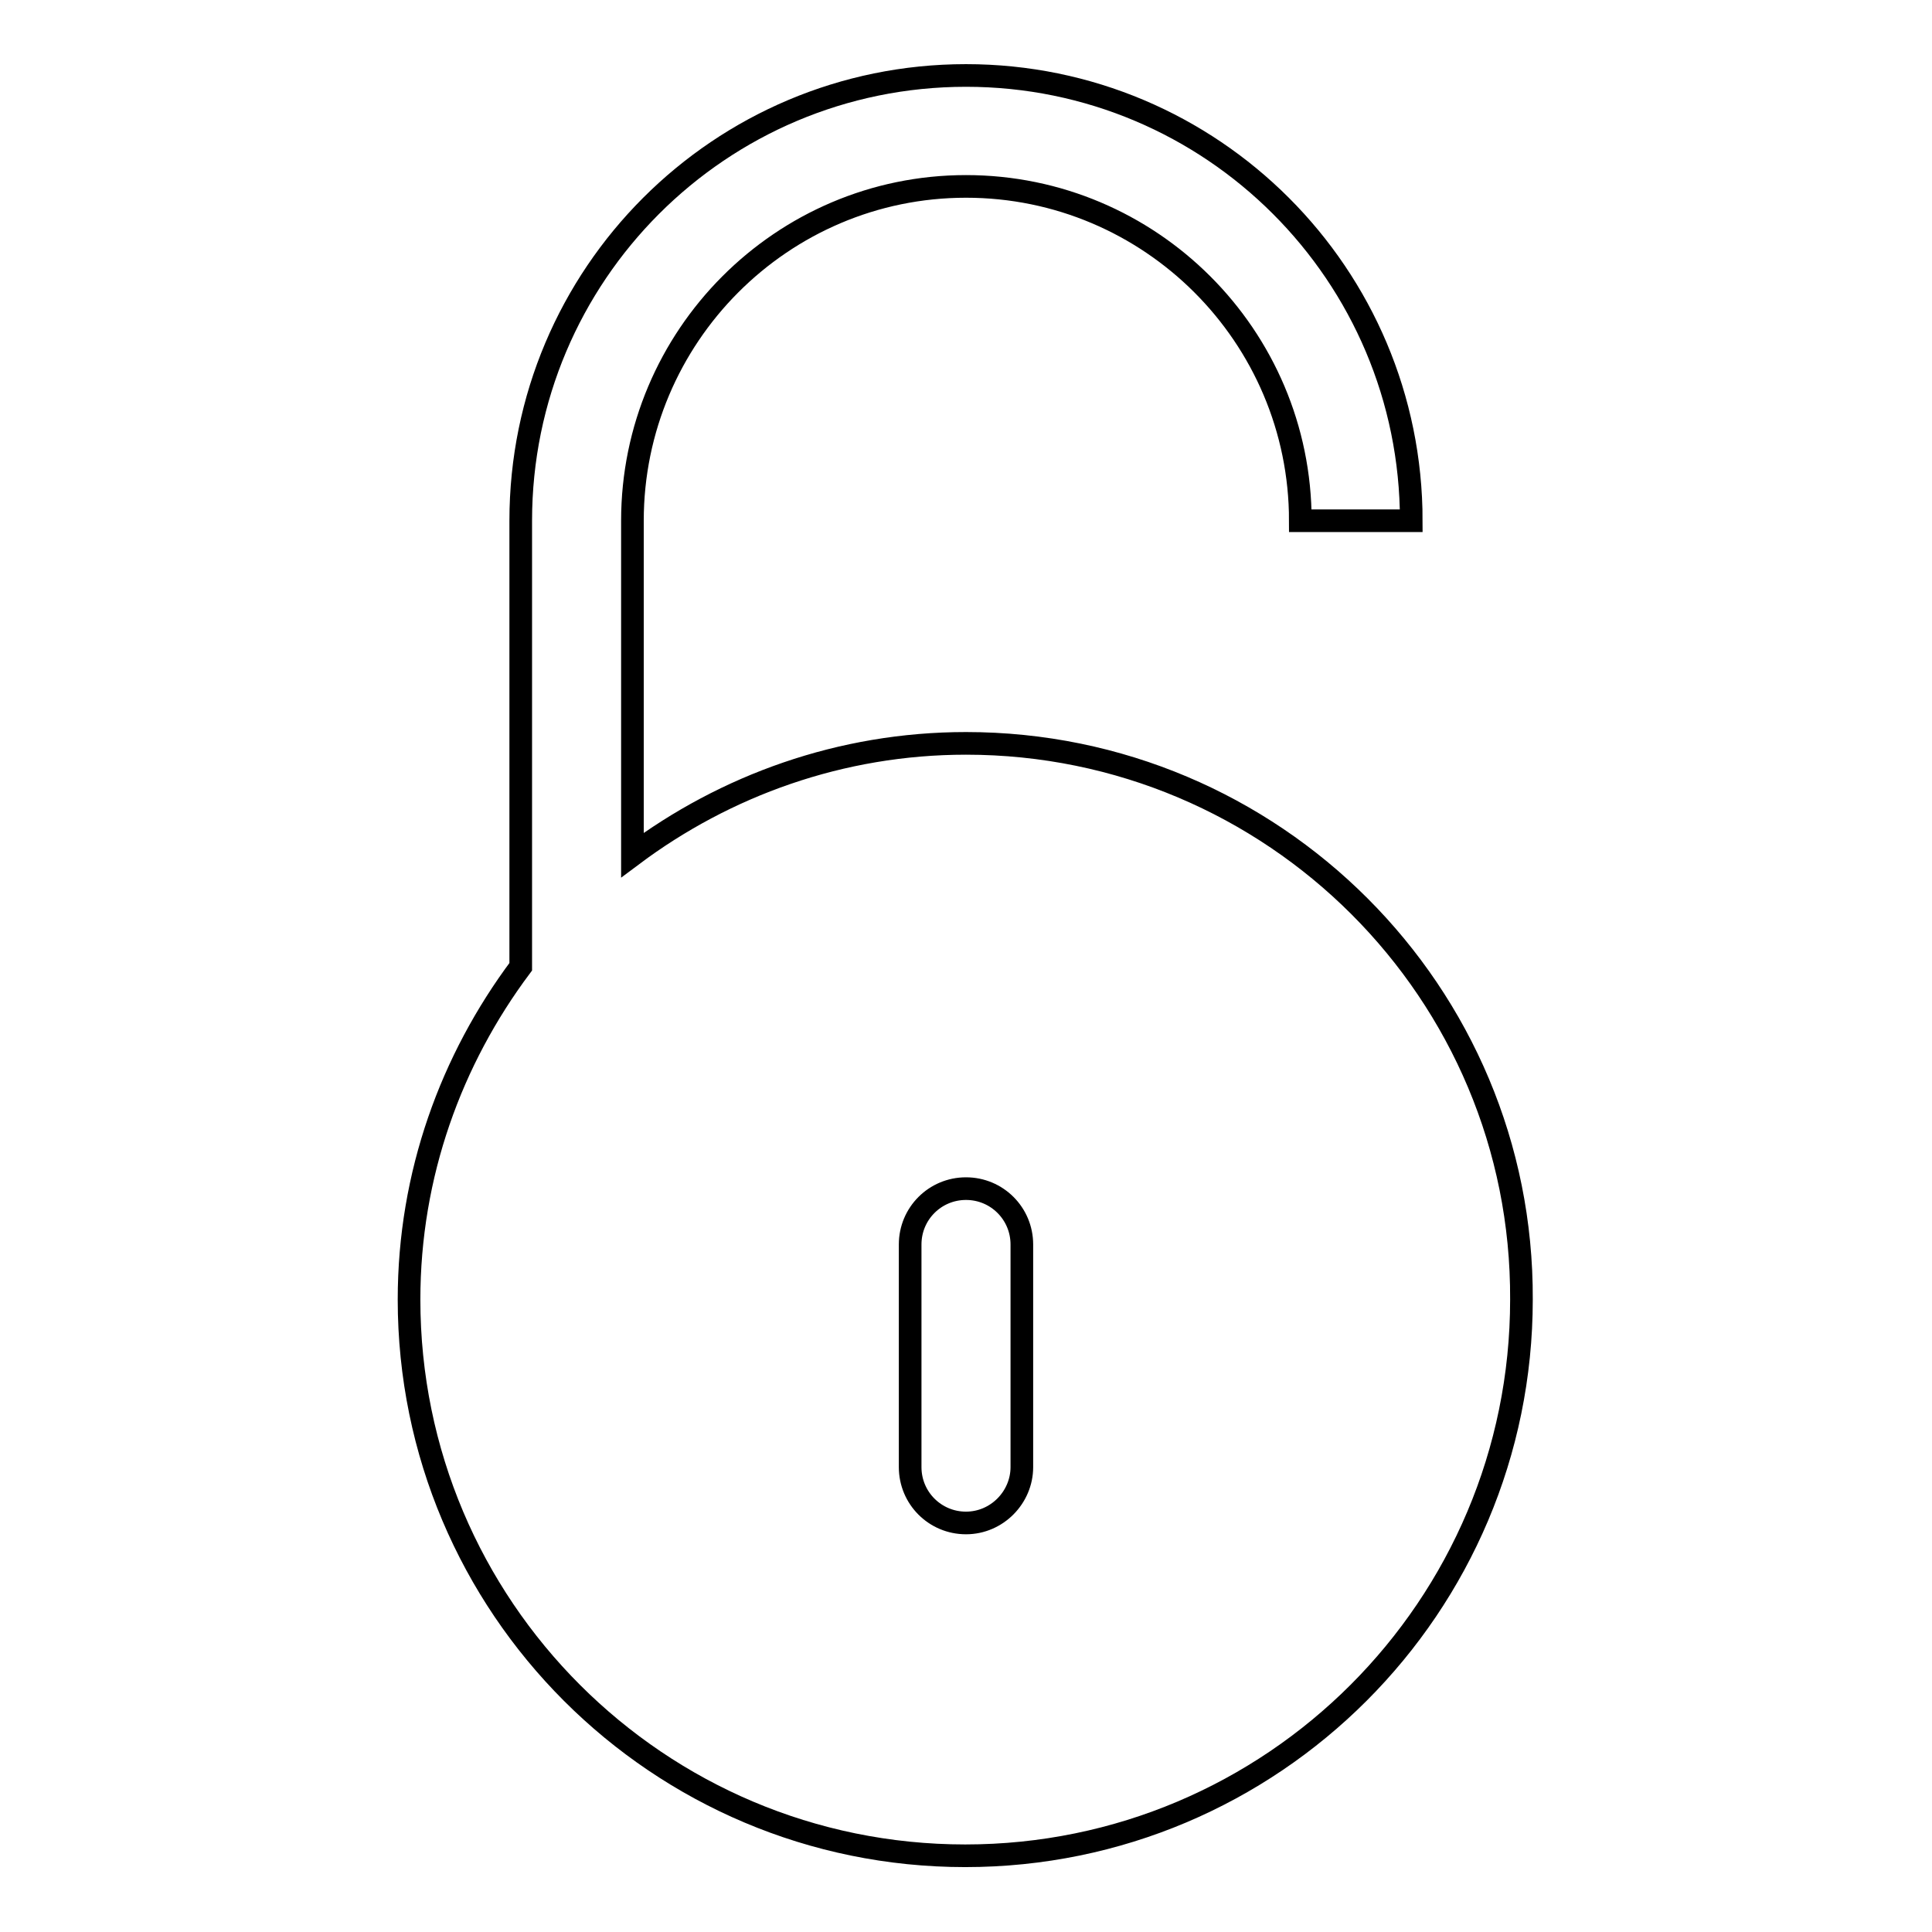
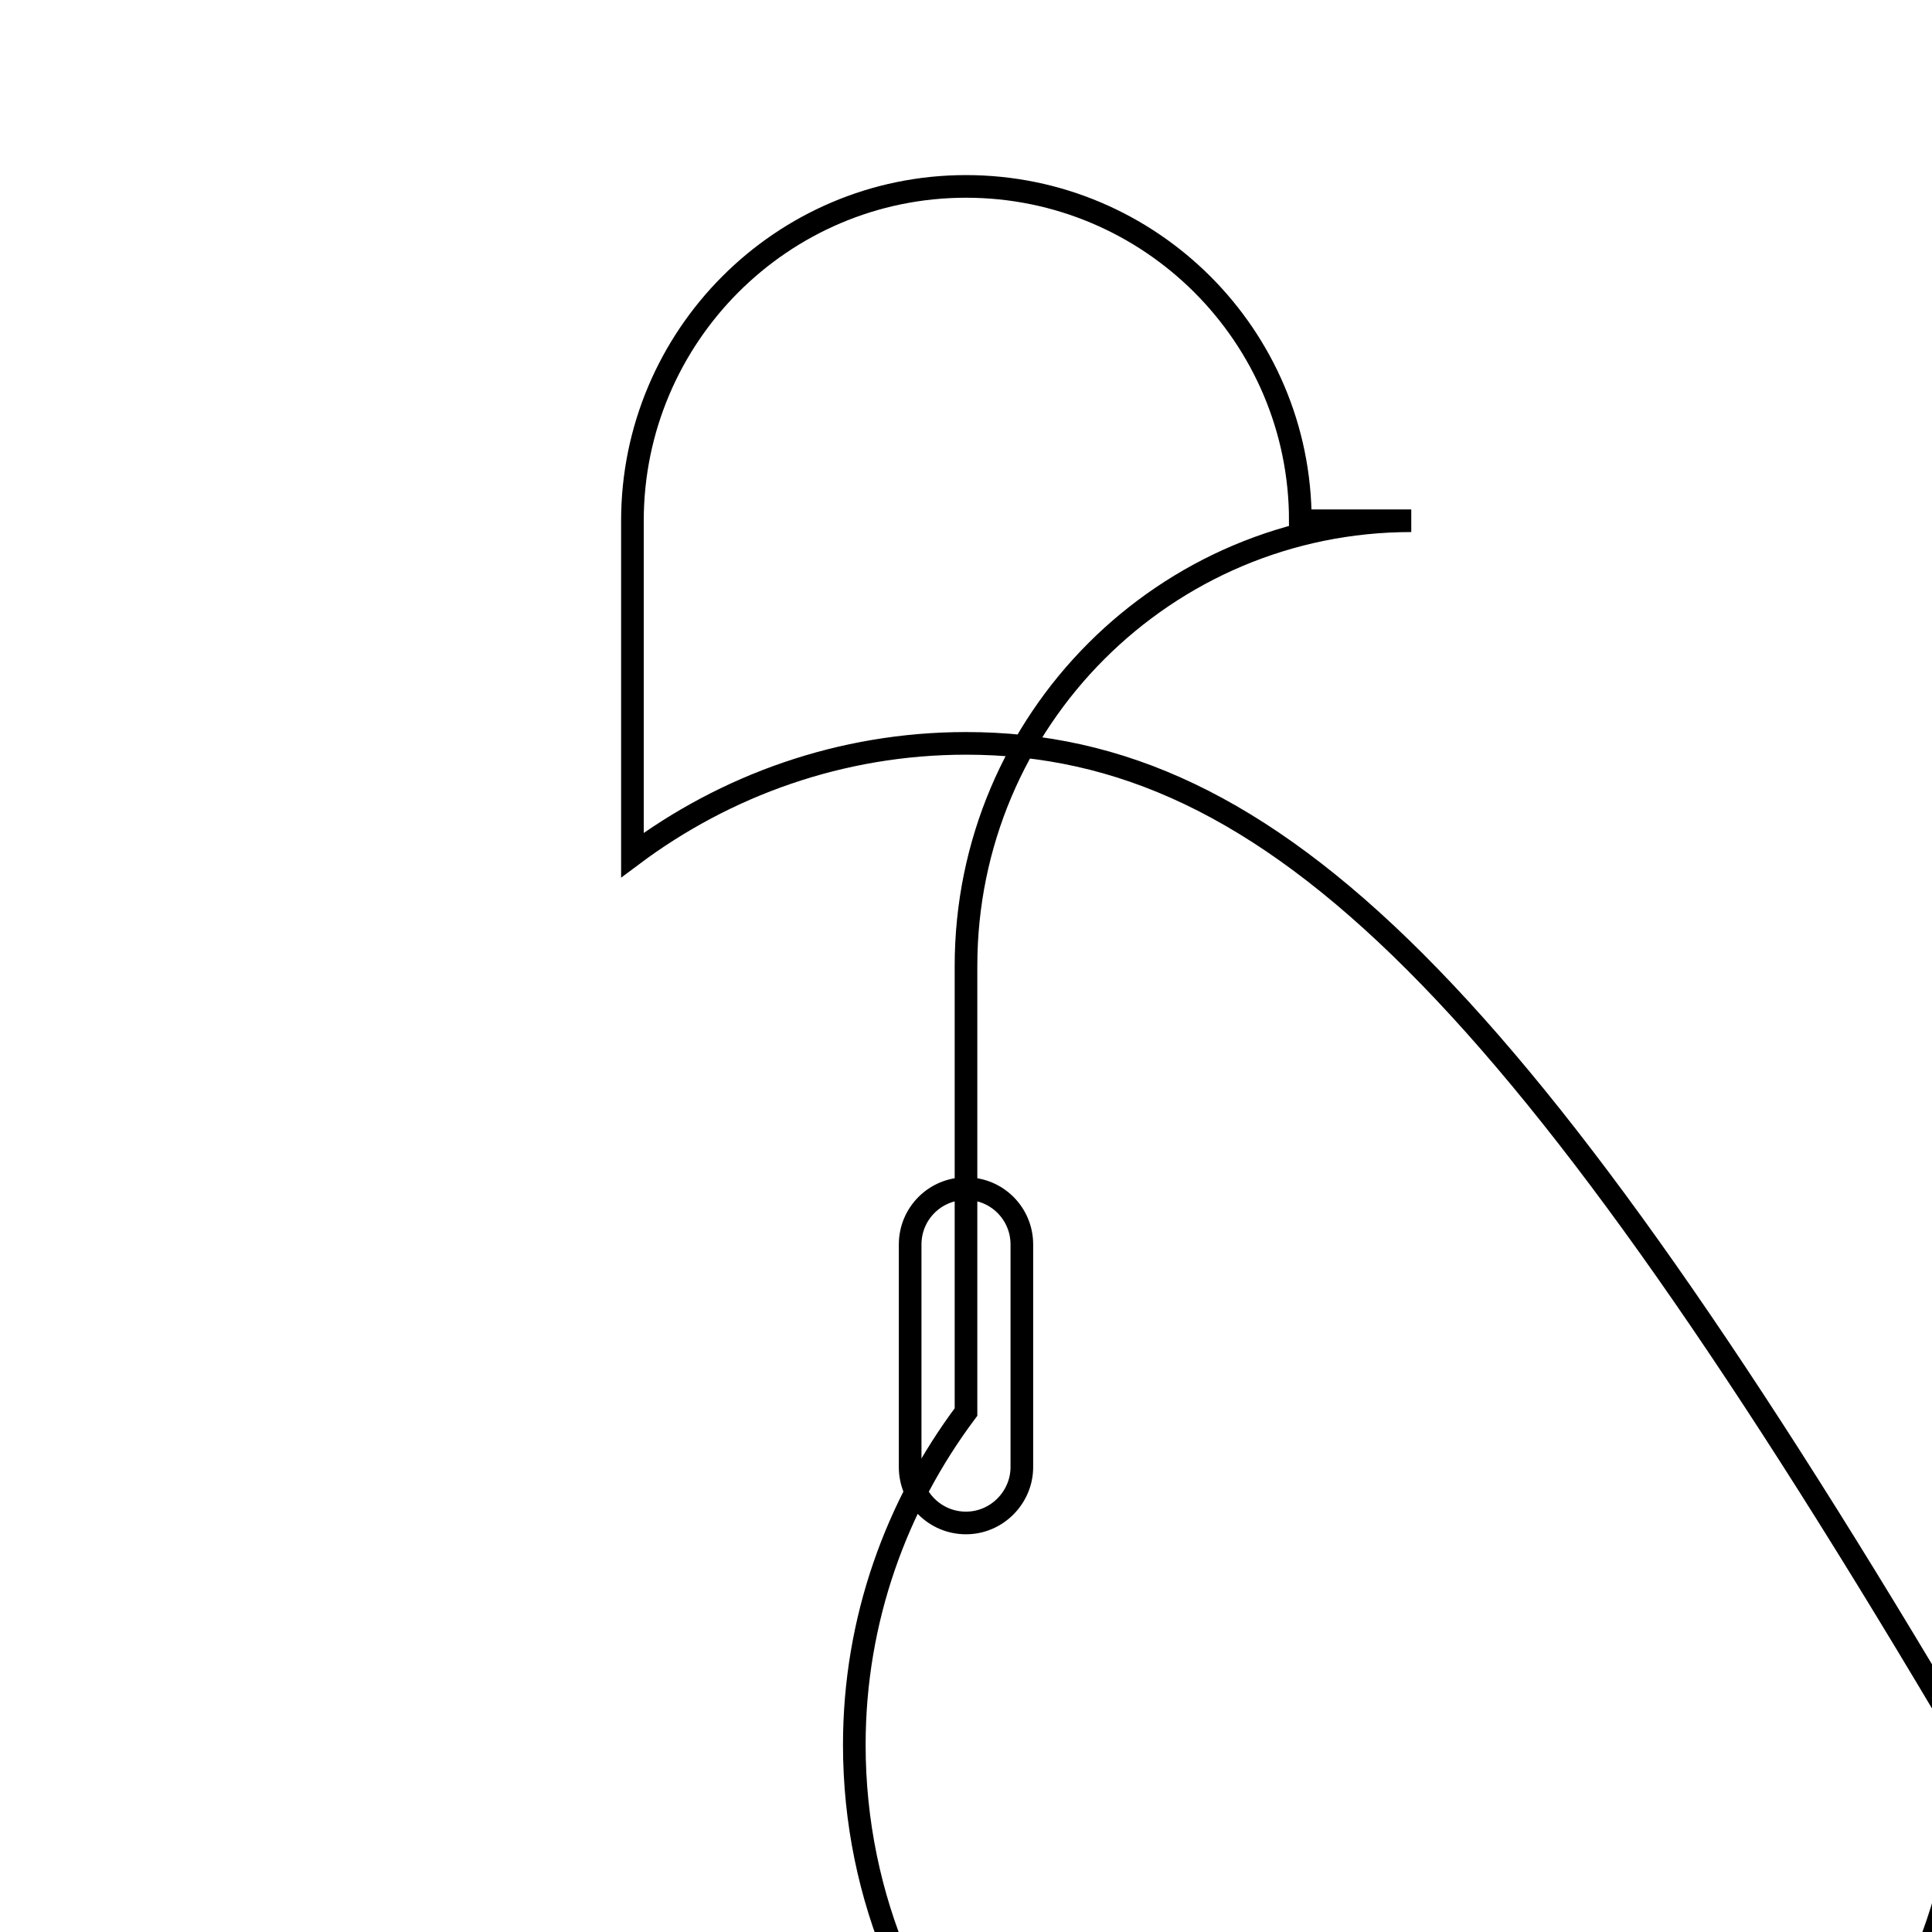
<svg xmlns="http://www.w3.org/2000/svg" version="1.1" x="0px" y="0px" viewBox="0 0 256 256" enable-background="new 0 0 256 256" xml:space="preserve">
  <g>
    <g>
-       <path stroke-width="3" fill-opacity="0" stroke="#000000" d="M128,98.5c-16.6,0-31.9,5.6-44.2,14.8V69c0-24.4,19.8-44.3,44.2-44.3c24.4,0,44.3,19.8,44.3,44.3H187c0-32.6-26.4-59-59-59c-32.6,0-59,26.4-59,59v59.1c-9.2,12.3-14.8,27.5-14.8,44.1c0,40.7,33,73.7,73.7,73.7c40.7,0,73.7-33,73.7-73.7C201.8,131.5,168.7,98.5,128,98.5z M135.4,194.4c0,4-3.3,7.4-7.4,7.4c-4.1,0-7.4-3.3-7.4-7.4v-29.5c0-4.1,3.3-7.4,7.4-7.4c4.1,0,7.4,3.3,7.4,7.4V194.4z" />
+       <path stroke-width="3" fill-opacity="0" stroke="#000000" d="M128,98.5c-16.6,0-31.9,5.6-44.2,14.8V69c0-24.4,19.8-44.3,44.2-44.3c24.4,0,44.3,19.8,44.3,44.3H187c-32.6,0-59,26.4-59,59v59.1c-9.2,12.3-14.8,27.5-14.8,44.1c0,40.7,33,73.7,73.7,73.7c40.7,0,73.7-33,73.7-73.7C201.8,131.5,168.7,98.5,128,98.5z M135.4,194.4c0,4-3.3,7.4-7.4,7.4c-4.1,0-7.4-3.3-7.4-7.4v-29.5c0-4.1,3.3-7.4,7.4-7.4c4.1,0,7.4,3.3,7.4,7.4V194.4z" />
    </g>
  </g>
</svg>